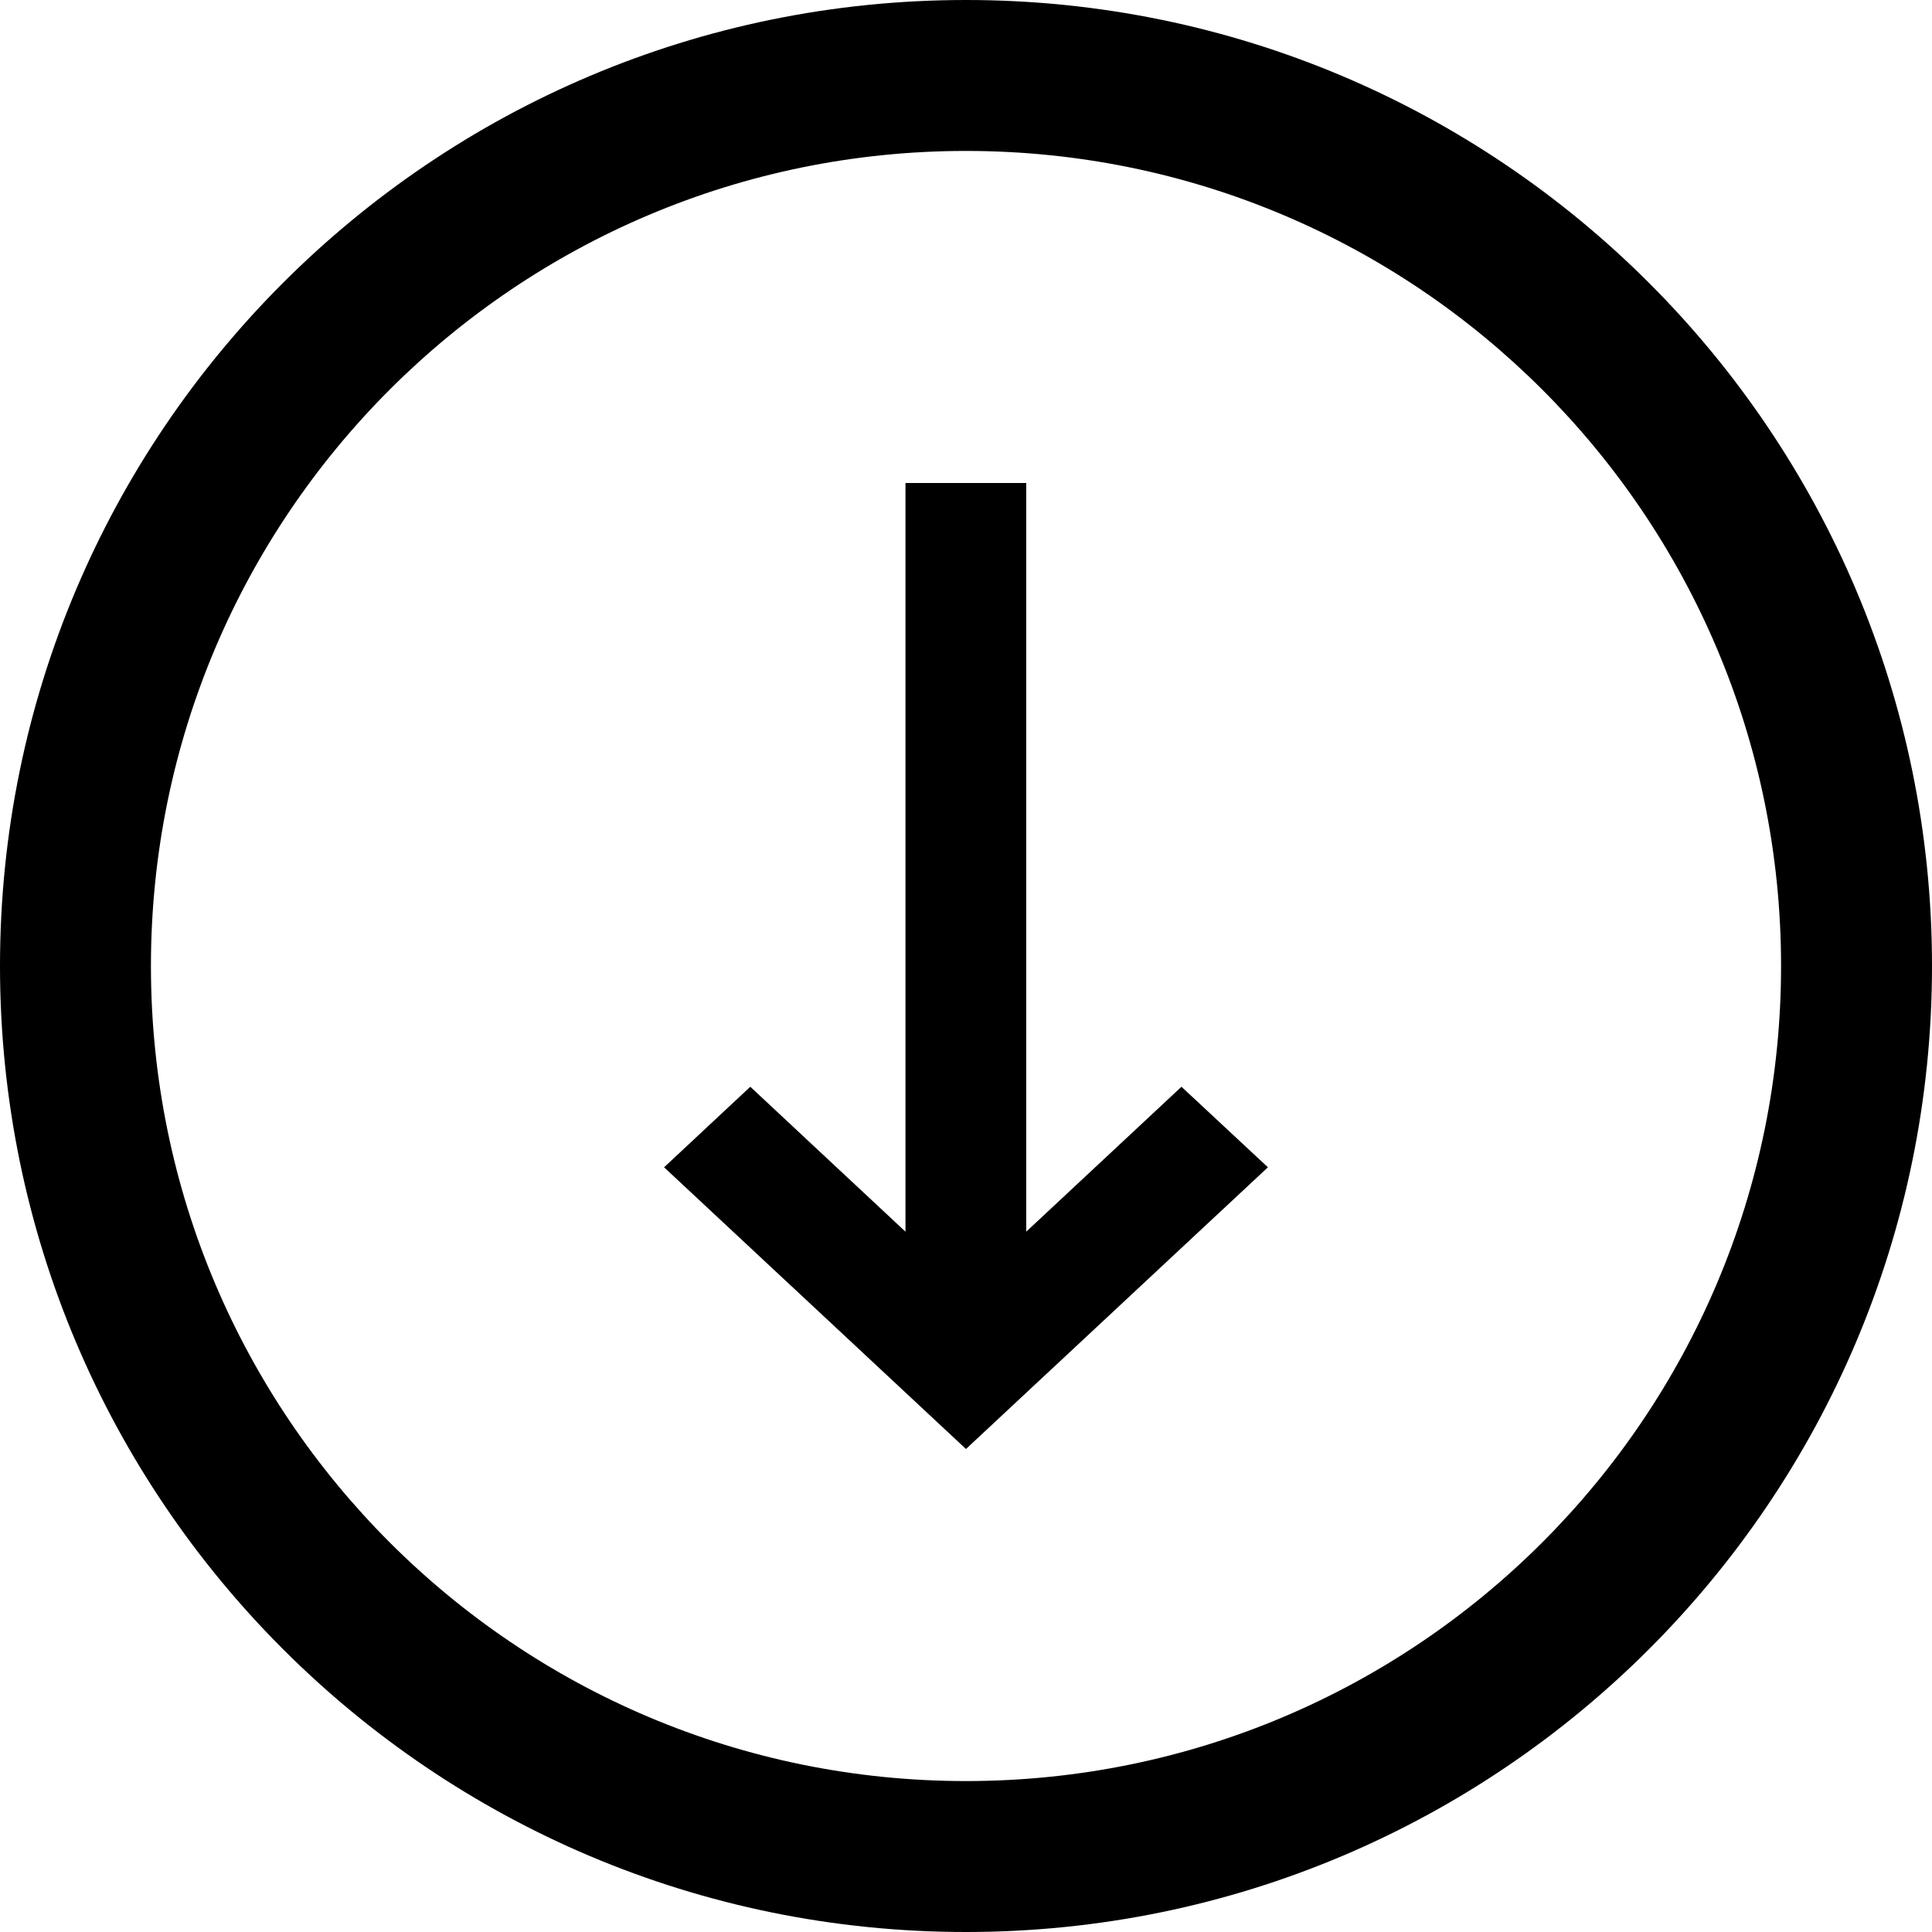
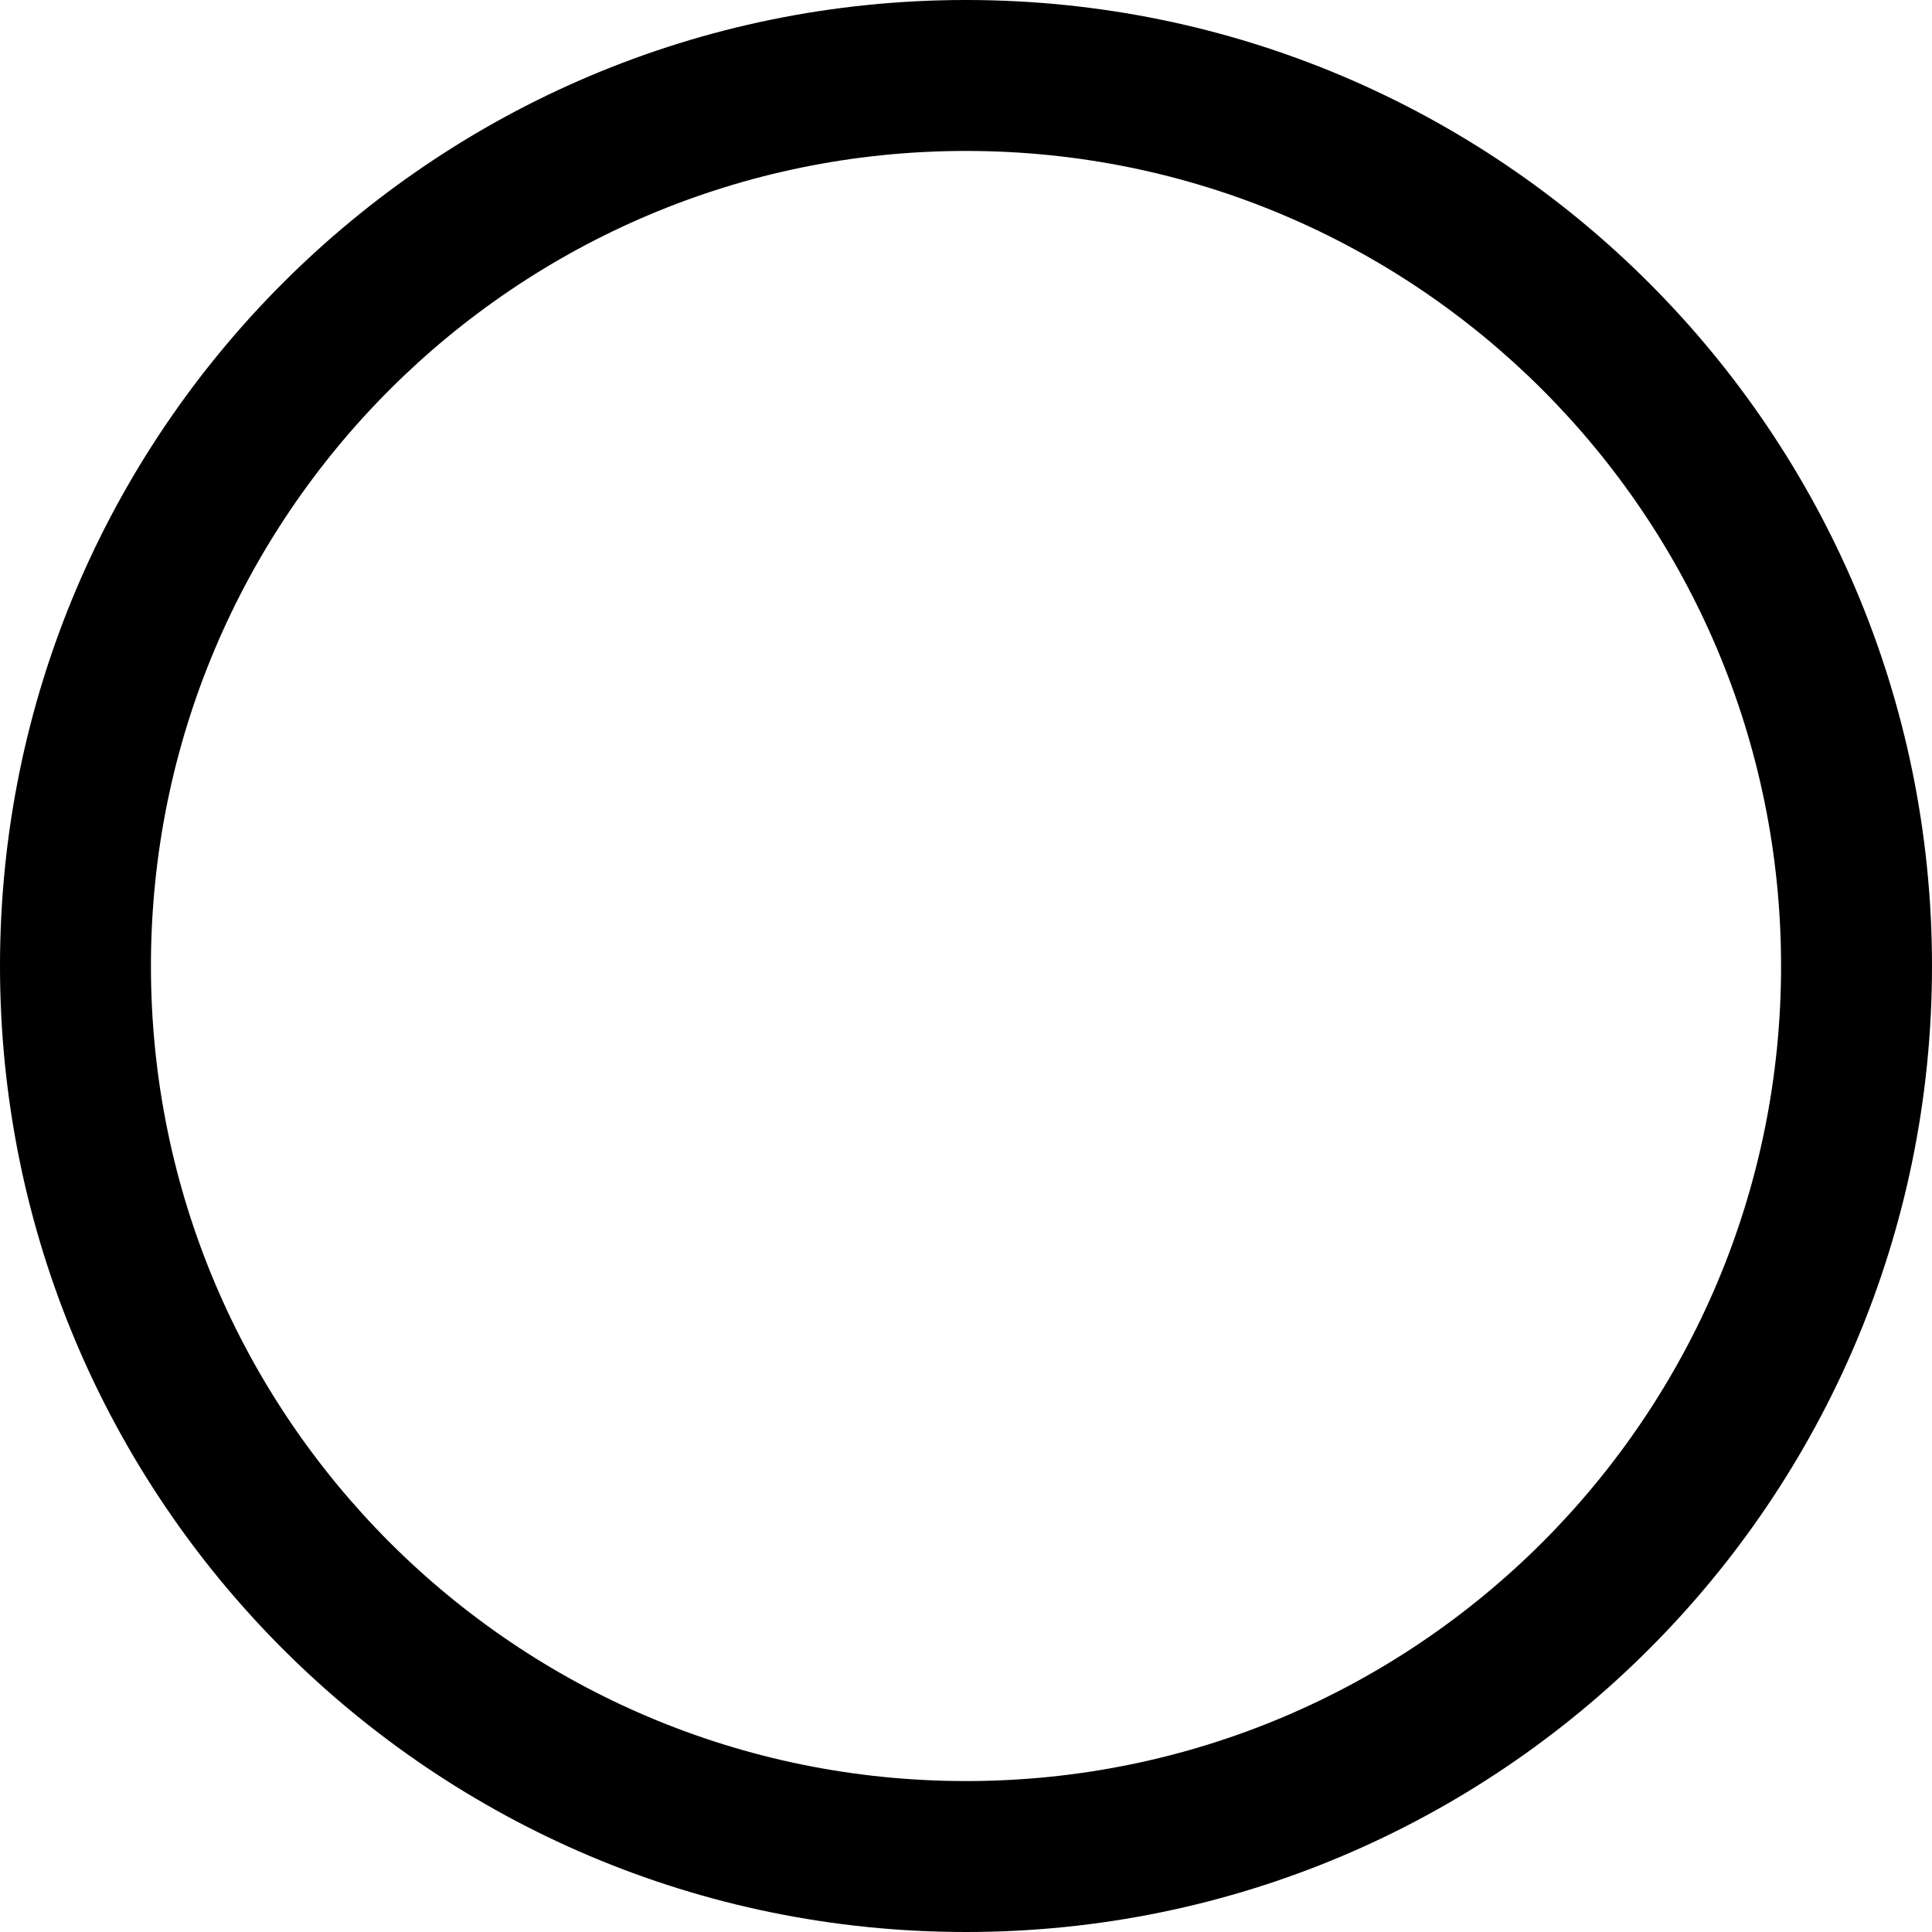
<svg xmlns="http://www.w3.org/2000/svg" fill="#000000" version="1.1" id="Layer_1" width="800px" height="800px" viewBox="0 0 512 512" enable-background="new 0 0 512 512" xml:space="preserve">
-   <path fill-rule="evenodd" clip-rule="evenodd" d="M0,256c0,141.406,114.609,256,256,256s256-114.594,256-256  C512,114.625,397.391,0,256,0S0,114.625,0,256z M472,256c0,119.312-96.703,216-216,216S40,375.312,40,256  c0-119.281,96.703-216,216-216S472,136.719,472,256z" />
-   <polygon fill-rule="evenodd" clip-rule="evenodd" points="239.961,128 239.961,326.406 198.836,288 175.992,309.344 255.992,384   336.008,309.344 313.102,288 271.961,326.406 271.961,128 " />
+   <path fill-rule="evenodd" clip-rule="evenodd" d="M0,256c0,141.406,114.609,256,256,256s256-114.594,256-256  C512,114.625,397.391,0,256,0S0,114.625,0,256M472,256c0,119.312-96.703,216-216,216S40,375.312,40,256  c0-119.281,96.703-216,216-216S472,136.719,472,256z" />
</svg>